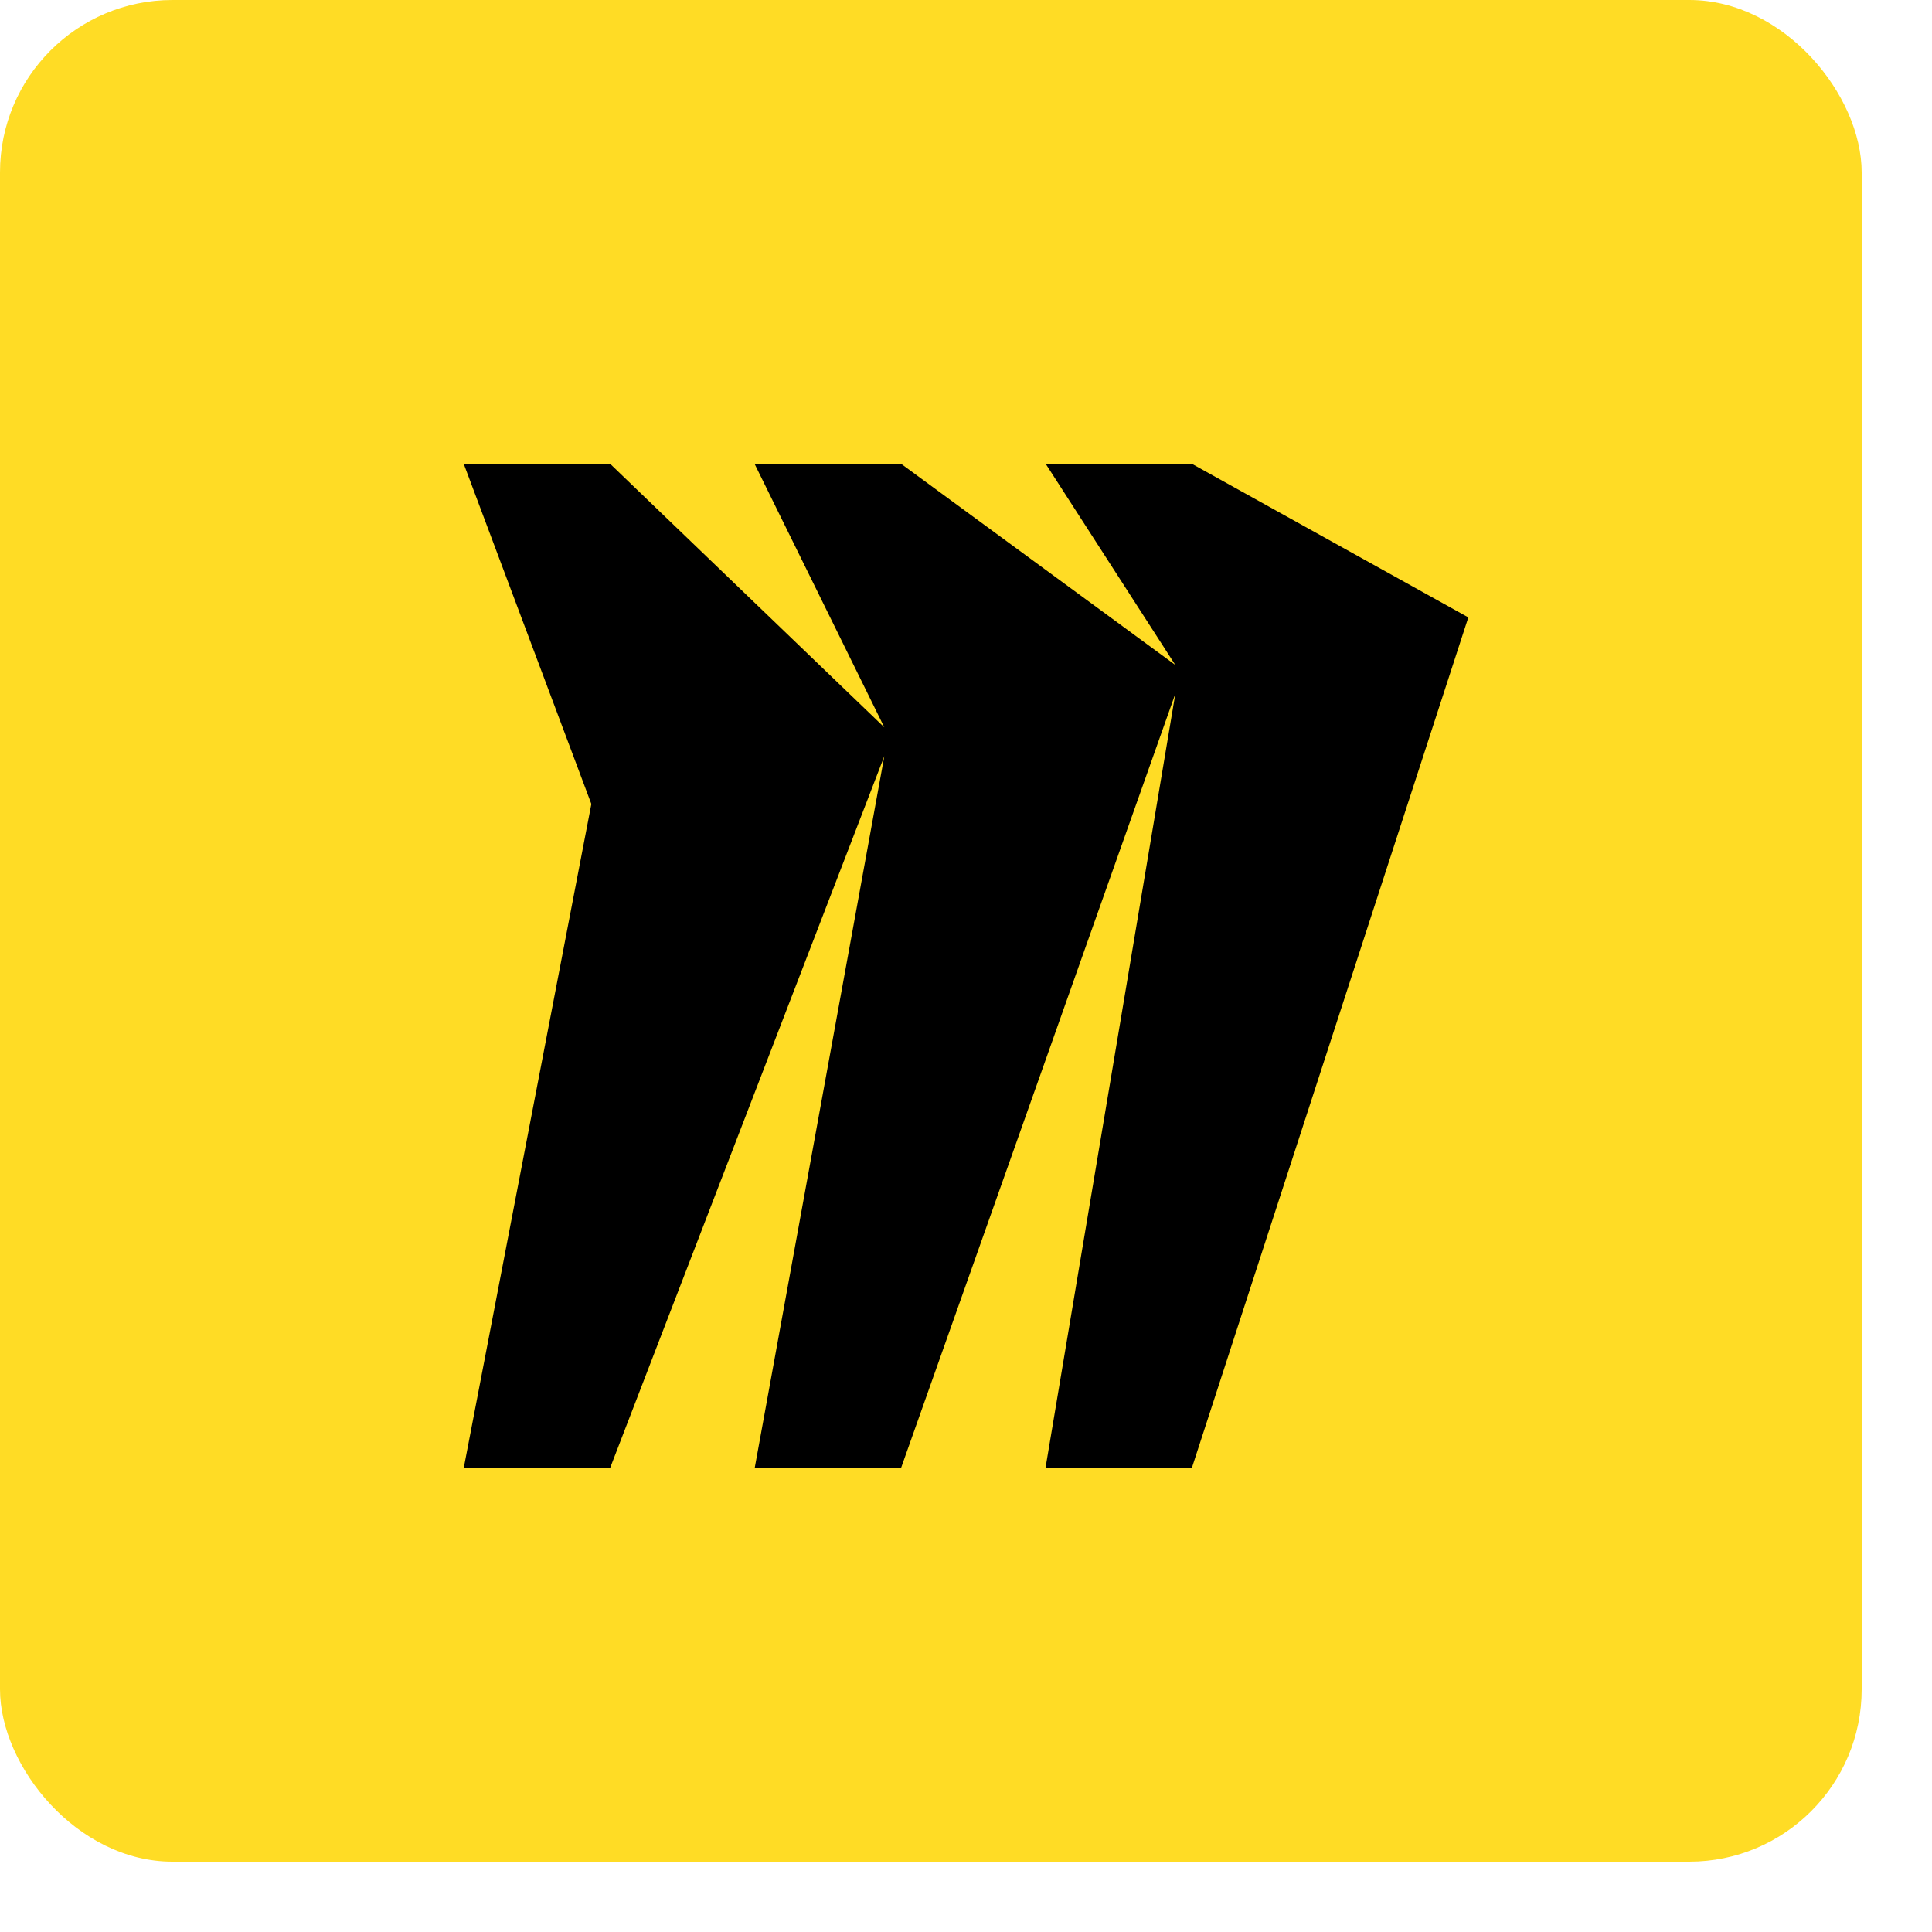
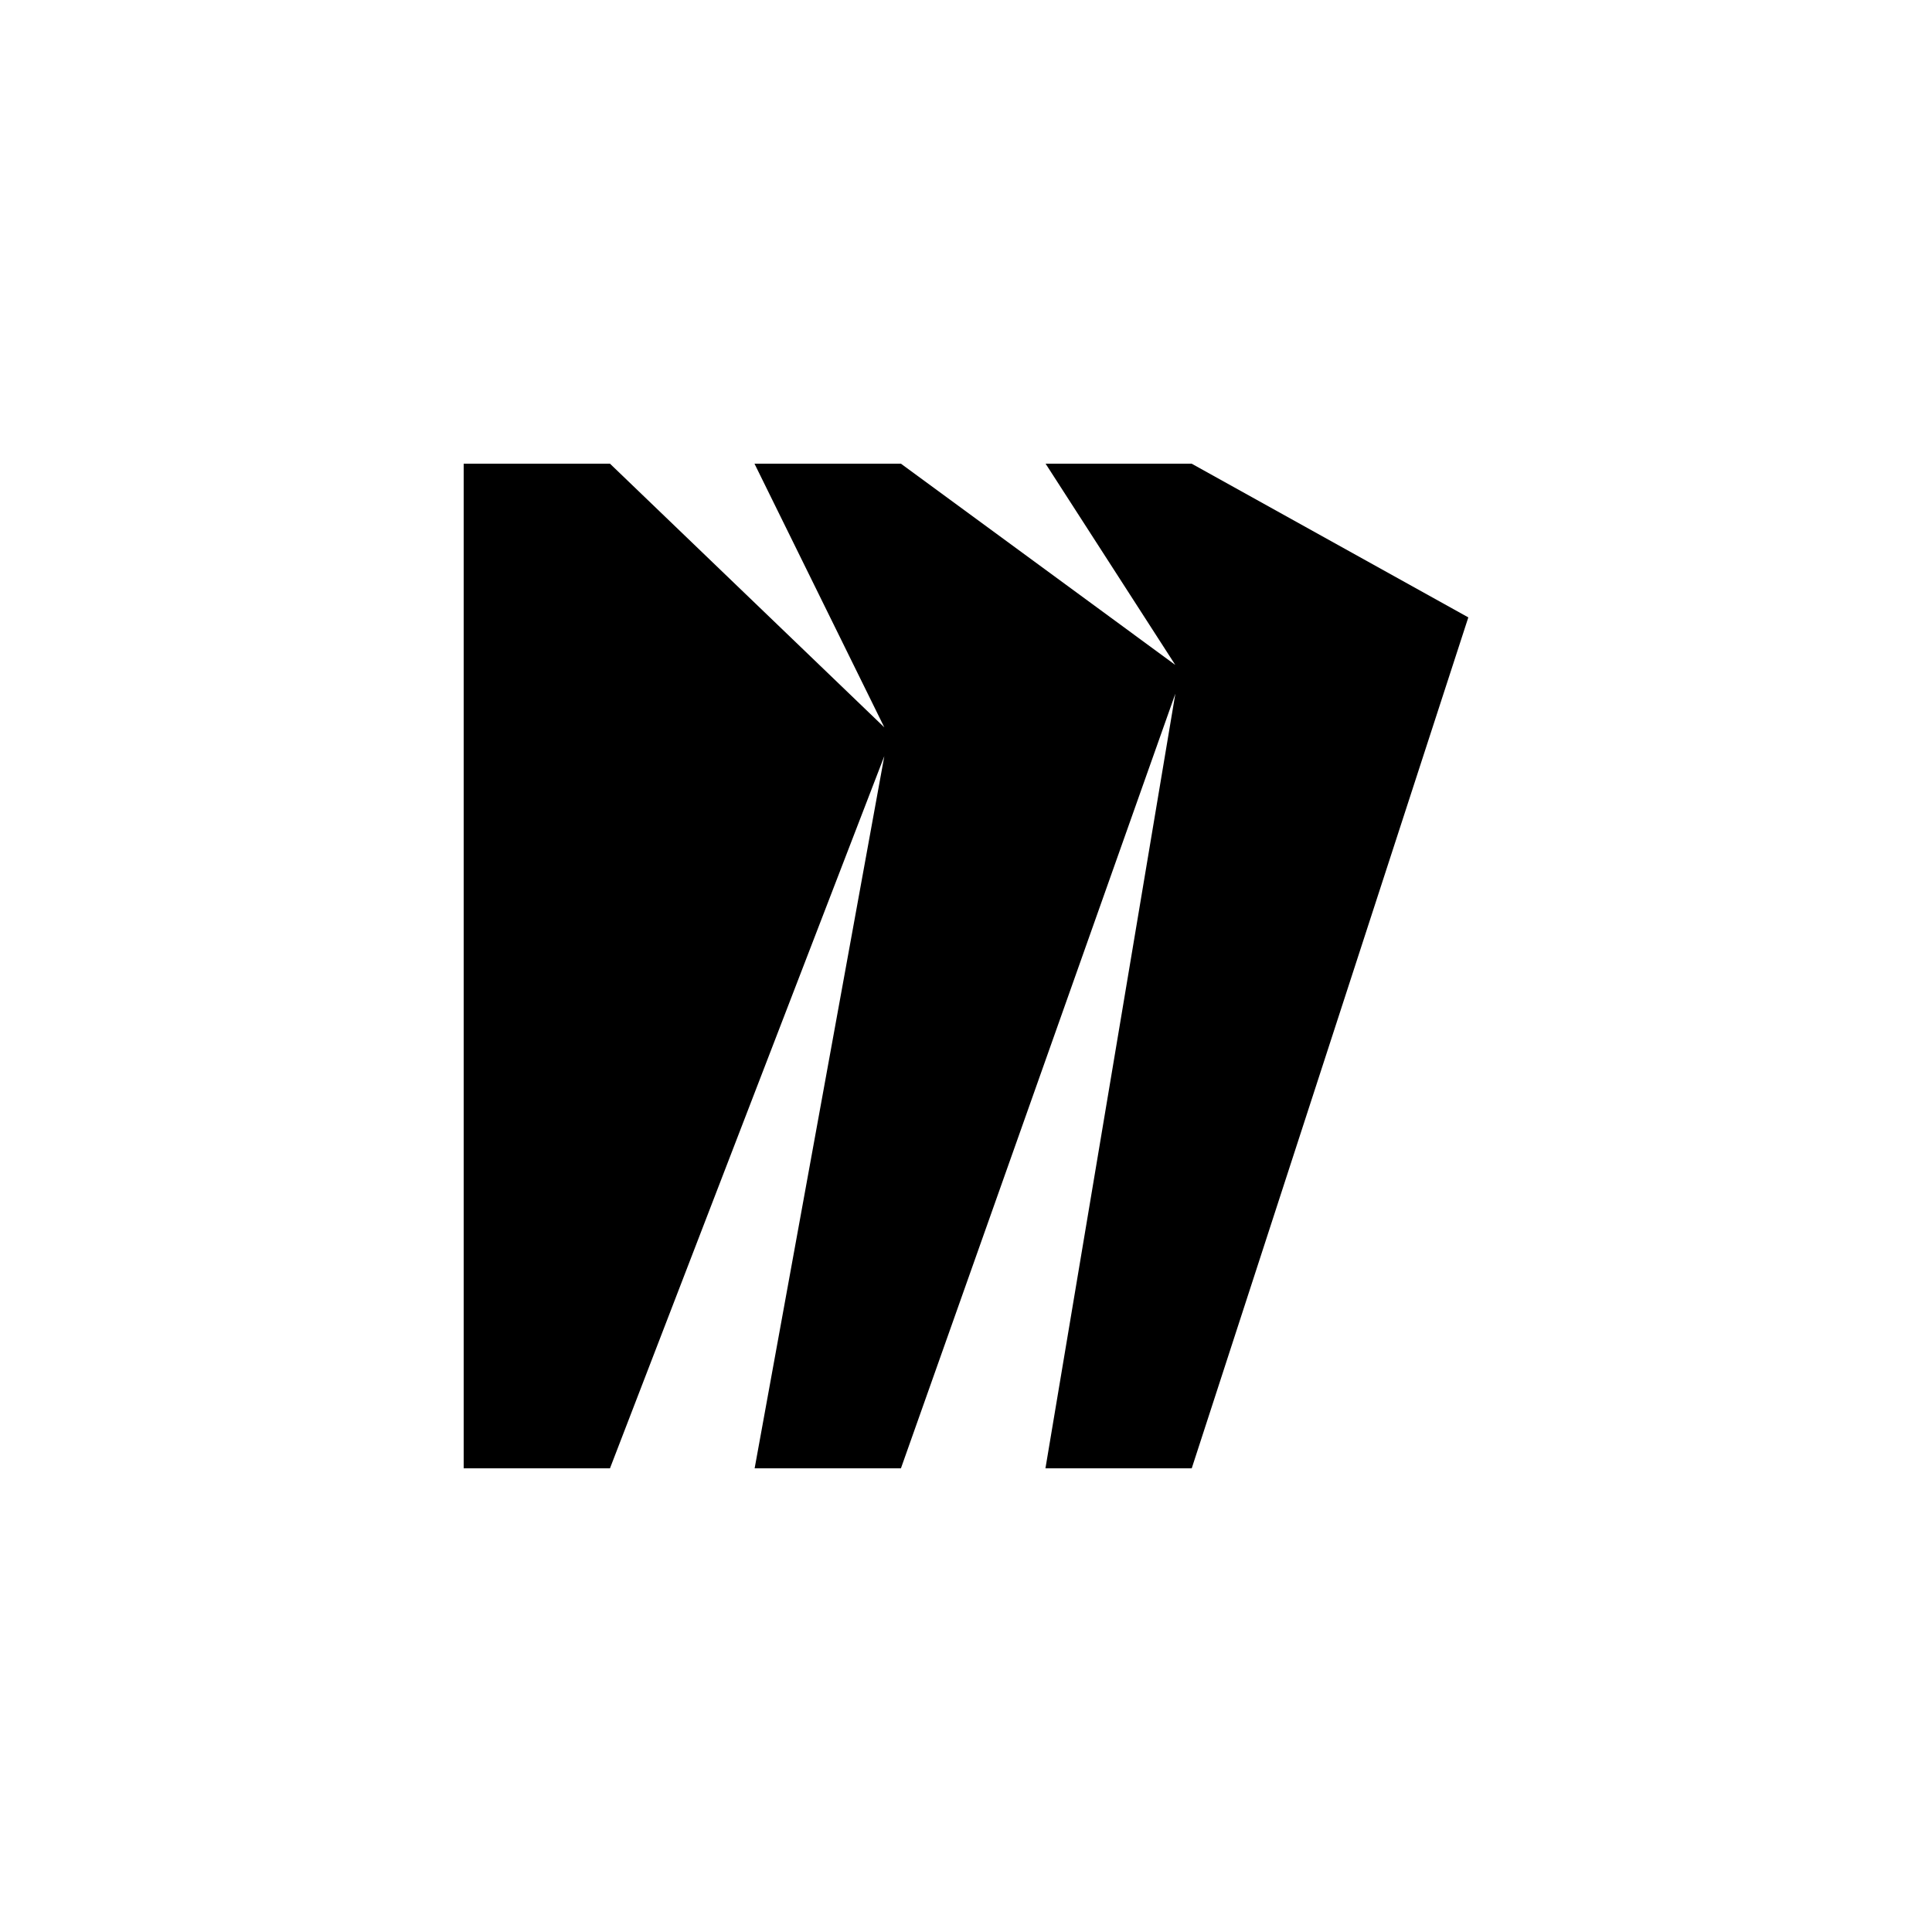
<svg xmlns="http://www.w3.org/2000/svg" width="25" height="25" fill="none">
-   <rect width="24.09" height="24.09" fill="#FFDC25" rx="2.231" />
-   <path fill="#000" d="M15.42 6h-1.89l1.678 2.604L11.658 6H9.763l1.68 3.412L7.893 6H6l1.652 4.404L6 19h1.893l3.55-9.216L9.765 19h1.893l3.551-10.024L13.528 19h1.893L19 7.989 15.42 6z" />
+   <path fill="#000" d="M15.42 6h-1.89l1.678 2.604L11.658 6H9.763l1.68 3.412L7.893 6H6L6 19h1.893l3.55-9.216L9.765 19h1.893l3.551-10.024L13.528 19h1.893L19 7.989 15.42 6z" />
</svg>